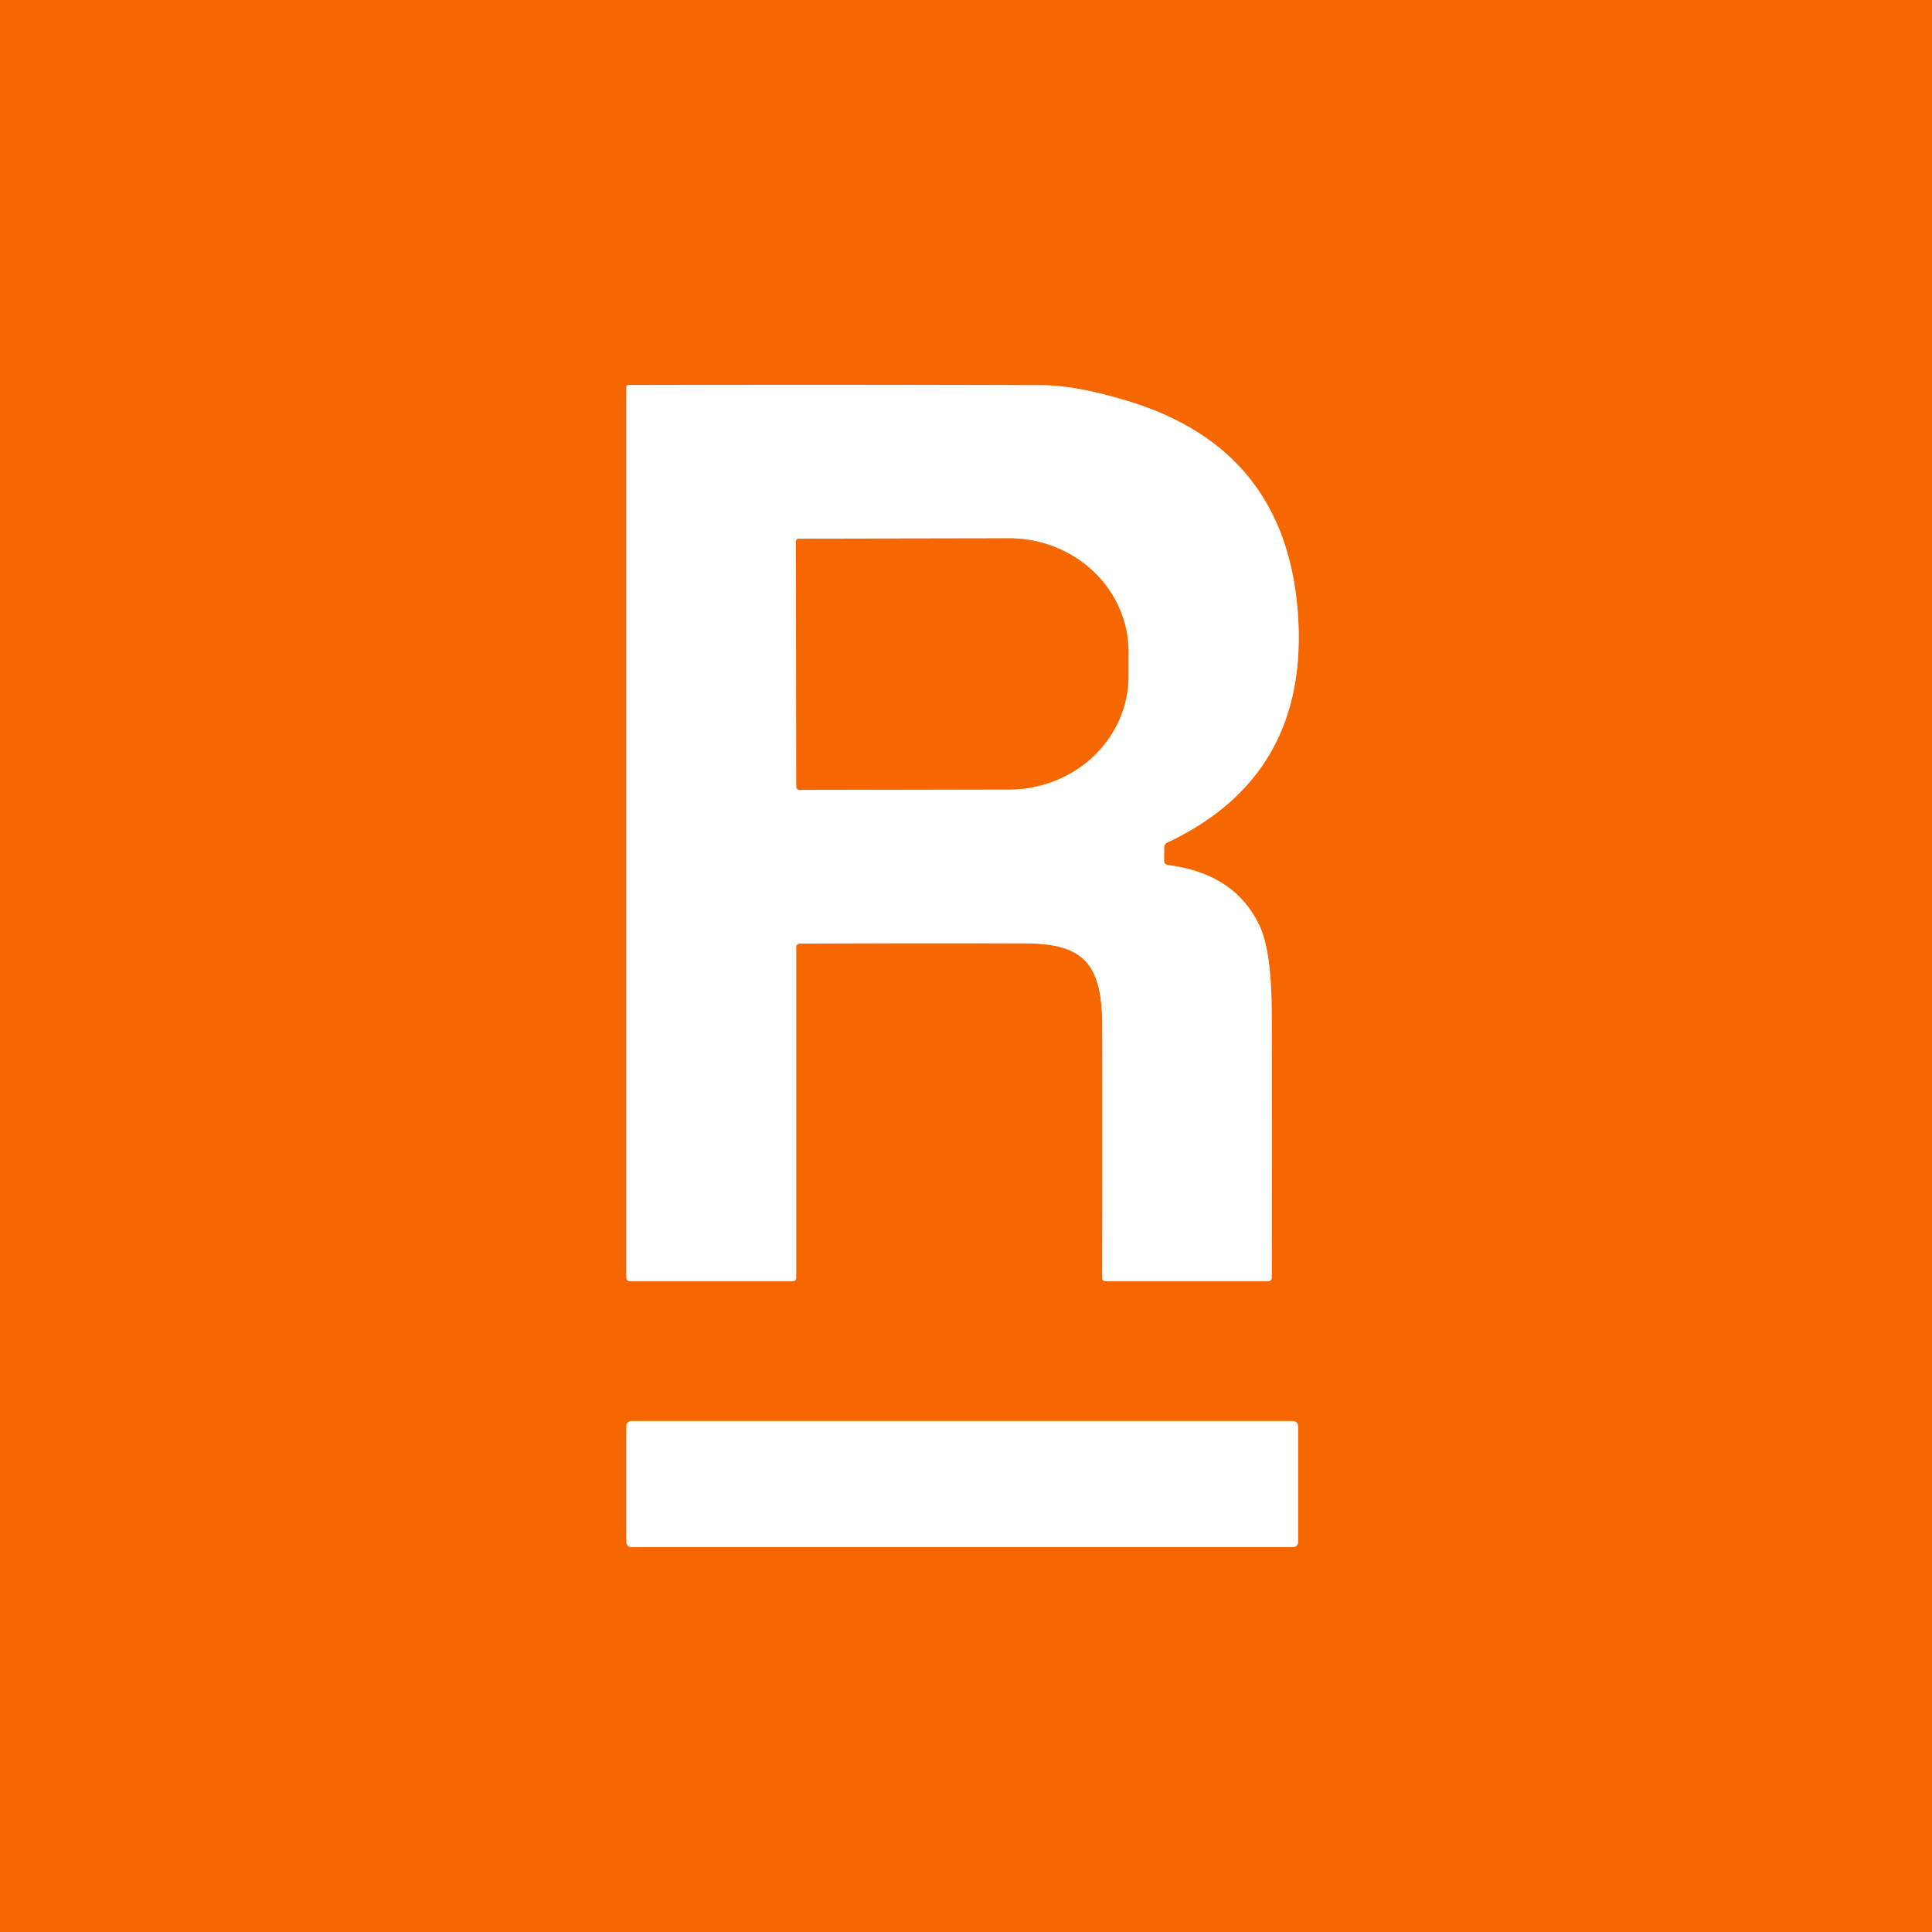
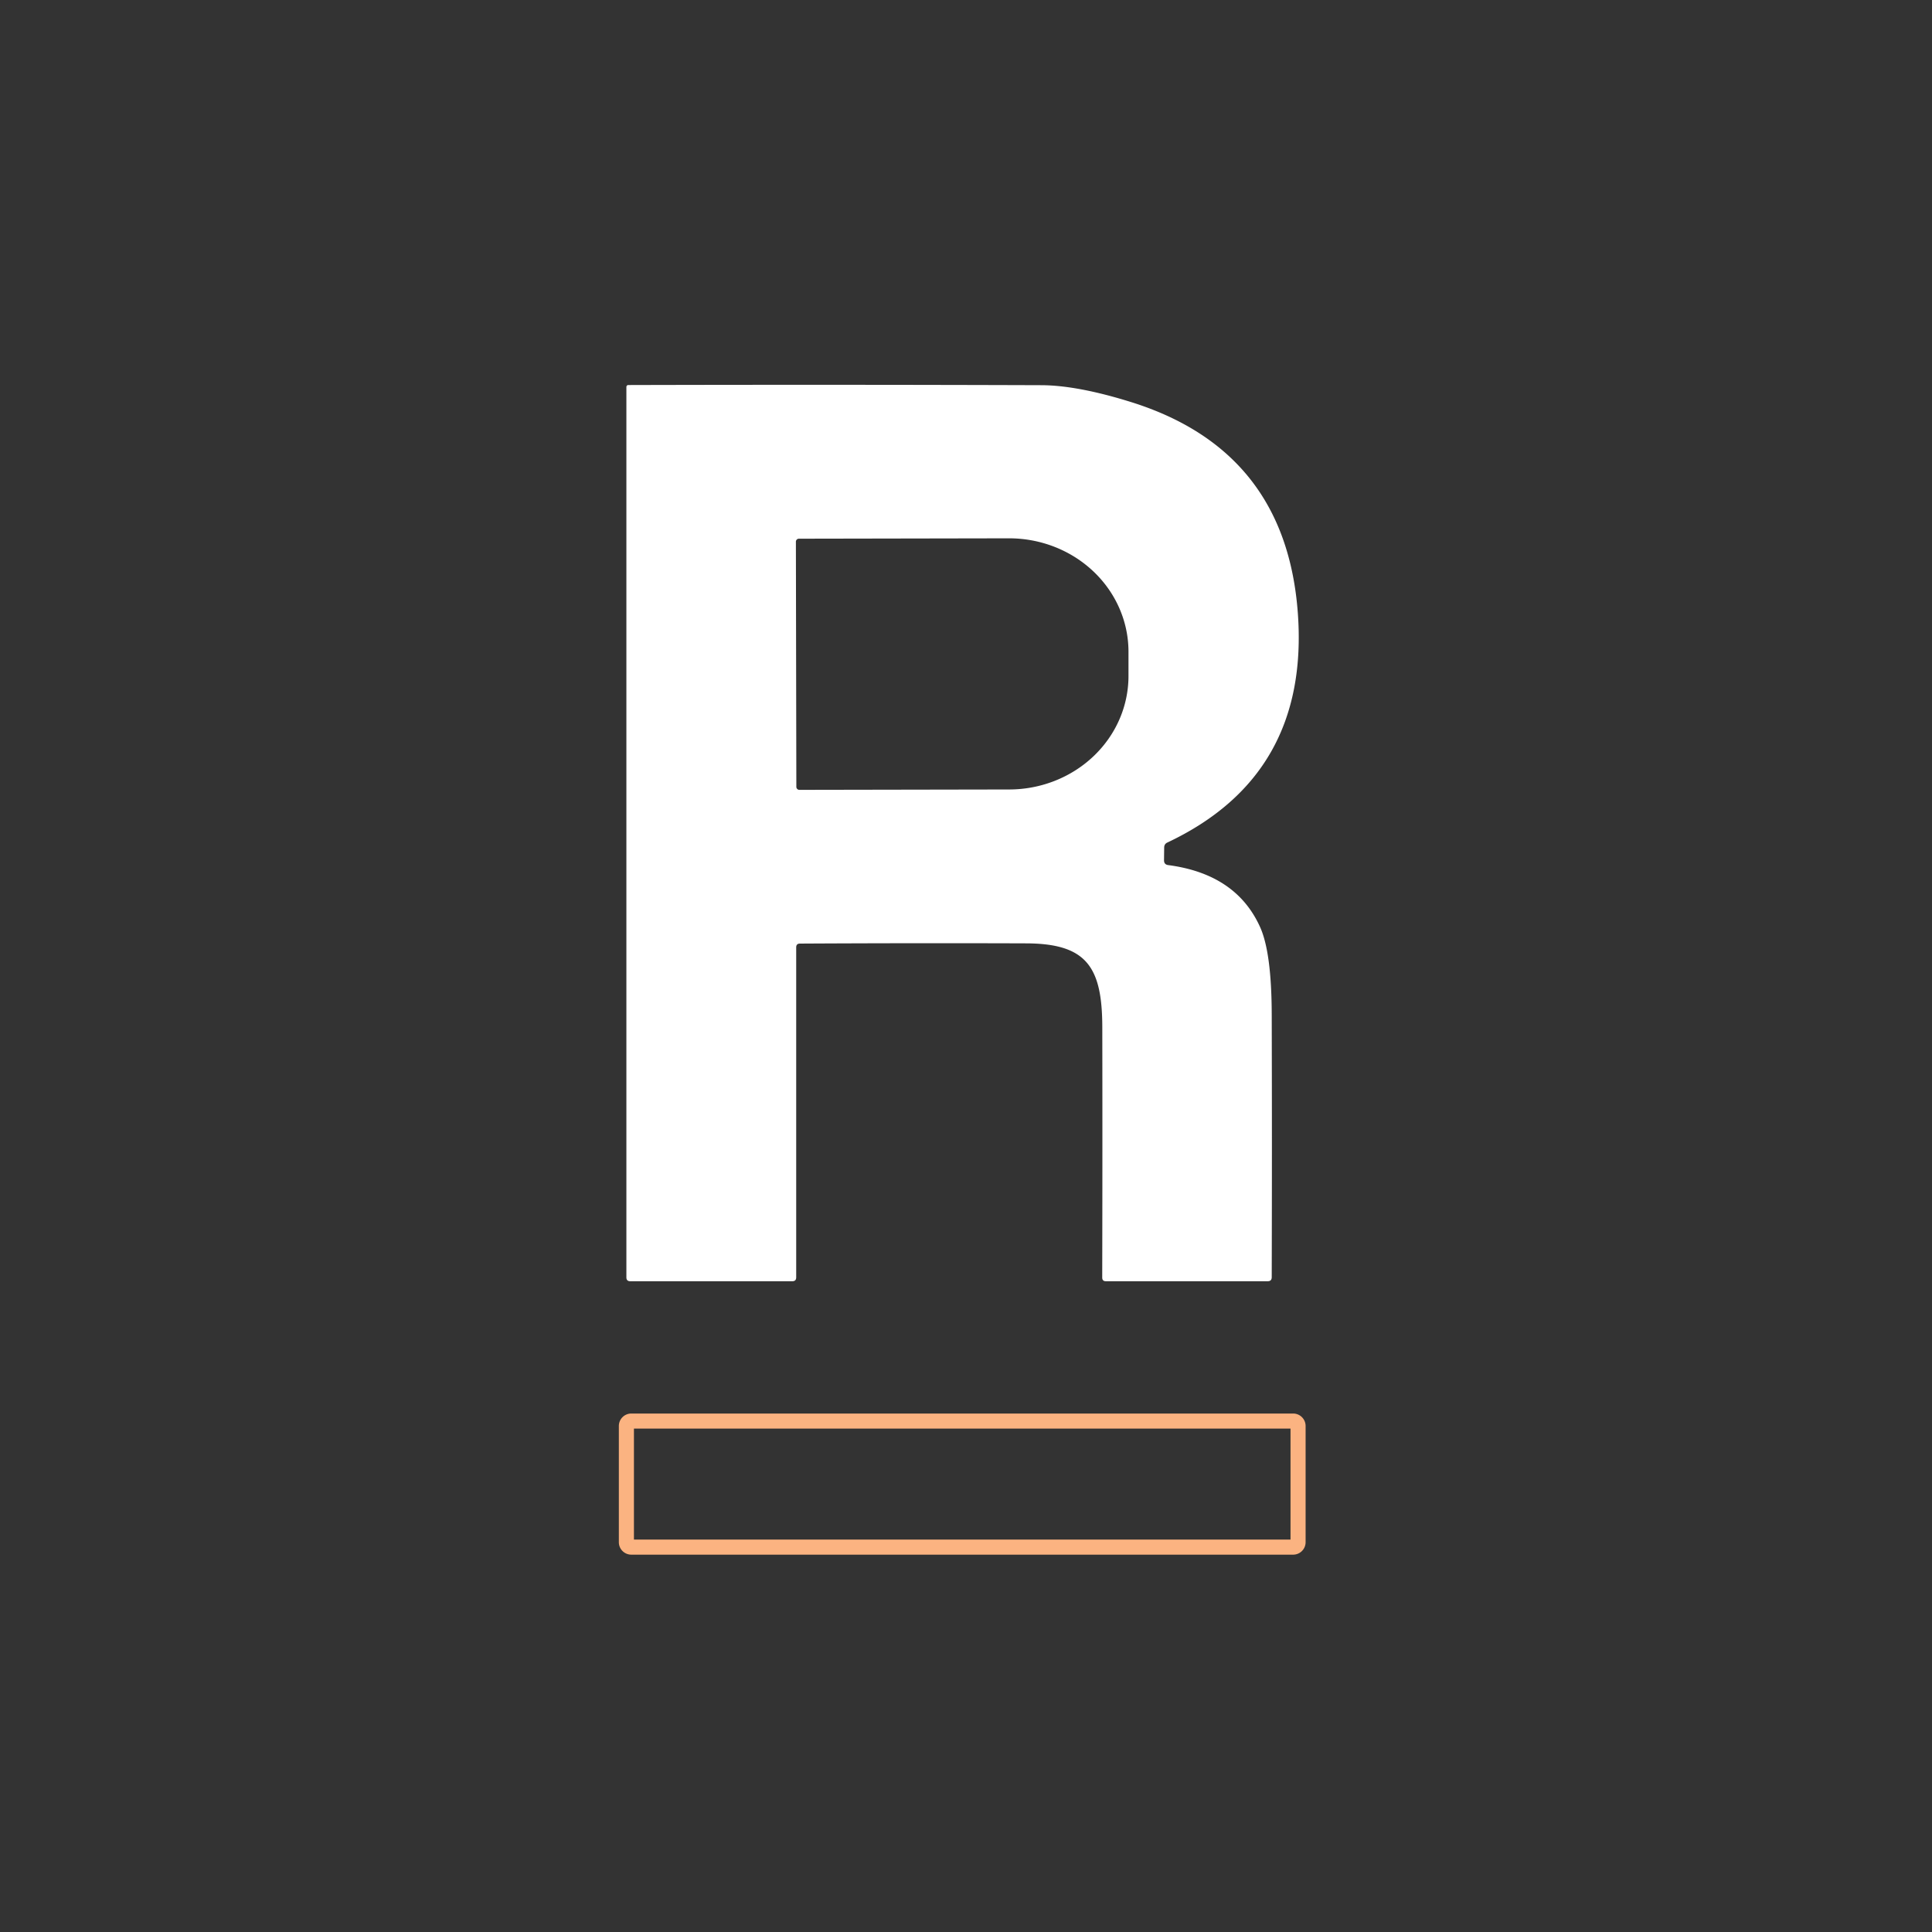
<svg xmlns="http://www.w3.org/2000/svg" version="1.1" viewBox="0.00 0.00 256.00 256.00">
  <rect x="0.00" y="0.00" width="256.00" height="256.00" fill="#333333" stroke="none" />
  <g stroke-width="2.00" fill="none" stroke-linecap="butt">
-     <path stroke="#fbb381" vector-effect="non-scaling-stroke" d="   M 106.00 125.03   Q 120.96 124.95 135.94 125.00   C 143.95 125.02 146.04 128.08 146.06 136.07   Q 146.09 152.64 146.05 169.28   Q 146.05 169.77 146.53 169.77   L 167.98 169.77   Q 168.51 169.77 168.51 169.24   Q 168.56 151.83 168.51 134.42   Q 168.49 126.16 166.95 122.80   Q 163.77 115.81 154.80 114.63   Q 154.23 114.56 154.24 113.98   L 154.26 112.29   Q 154.27 111.83 154.68 111.64   Q 173.54 102.75 171.97 81.24   Q 170.39 59.73 149.95 53.30   Q 142.81 51.06 138.00 51.04   Q 110.60 50.95 83.25 51.02   A 0.25 0.25 0.0 0 0 83.00 51.27   L 83.00 169.26   Q 83.00 169.77 83.51 169.77   L 104.99 169.77   Q 105.50 169.77 105.50 169.26   L 105.50 125.53   Q 105.50 125.03 106.00 125.03" />
    <path stroke="#fbb381" vector-effect="non-scaling-stroke" d="   M 172.00 188.95   A 0.65 0.65 0.0 0 0 171.35 188.30   L 83.65 188.30   A 0.65 0.65 0.0 0 0 83.00 188.95   L 83.00 204.35   A 0.65 0.65 0.0 0 0 83.65 205.00   L 171.35 205.00   A 0.65 0.65 0.0 0 0 172.00 204.35   L 172.00 188.95" />
-     <path stroke="#fbb381" vector-effect="non-scaling-stroke" d="   M 105.46 71.78   L 105.52 104.26   A 0.40 0.40 0.0 0 0 105.92 104.66   L 133.74 104.61   A 15.82 15.03 -0.1 0 0 149.53 89.55   L 149.53 86.33   A 15.82 15.03 -0.1 0 0 133.68 71.33   L 105.86 71.38   A 0.40 0.40 0.0 0 0 105.46 71.78" />
  </g>
-   <path fill="#f66702" d="   M 0.00 0.00   L 256.00 0.00   L 256.00 256.00   L 0.00 256.00   L 0.00 0.00   Z   M 106.00 125.03   Q 120.96 124.95 135.94 125.00   C 143.95 125.02 146.04 128.08 146.06 136.07   Q 146.09 152.64 146.05 169.28   Q 146.05 169.77 146.53 169.77   L 167.98 169.77   Q 168.51 169.77 168.51 169.24   Q 168.56 151.83 168.51 134.42   Q 168.49 126.16 166.95 122.80   Q 163.77 115.81 154.80 114.63   Q 154.23 114.56 154.24 113.98   L 154.26 112.29   Q 154.27 111.83 154.68 111.64   Q 173.54 102.75 171.97 81.24   Q 170.39 59.73 149.95 53.30   Q 142.81 51.06 138.00 51.04   Q 110.60 50.95 83.25 51.02   A 0.25 0.25 0.0 0 0 83.00 51.27   L 83.00 169.26   Q 83.00 169.77 83.51 169.77   L 104.99 169.77   Q 105.50 169.77 105.50 169.26   L 105.50 125.53   Q 105.50 125.03 106.00 125.03   Z   M 172.00 188.95   A 0.65 0.65 0.0 0 0 171.35 188.30   L 83.65 188.30   A 0.65 0.65 0.0 0 0 83.00 188.95   L 83.00 204.35   A 0.65 0.65 0.0 0 0 83.65 205.00   L 171.35 205.00   A 0.65 0.65 0.0 0 0 172.00 204.35   L 172.00 188.95   Z" />
  <path fill="#ffffff" d="   M 105.50 125.53   L 105.50 169.26   Q 105.50 169.77 104.99 169.77   L 83.51 169.77   Q 83.00 169.77 83.00 169.26   L 83.00 51.27   A 0.25 0.25 0.0 0 1 83.25 51.02   Q 110.60 50.95 138.00 51.04   Q 142.81 51.06 149.95 53.30   Q 170.39 59.73 171.97 81.24   Q 173.54 102.75 154.68 111.64   Q 154.27 111.83 154.26 112.29   L 154.24 113.98   Q 154.23 114.56 154.80 114.63   Q 163.77 115.81 166.95 122.80   Q 168.49 126.16 168.51 134.42   Q 168.56 151.83 168.51 169.24   Q 168.51 169.77 167.98 169.77   L 146.53 169.77   Q 146.05 169.77 146.05 169.28   Q 146.09 152.64 146.06 136.07   C 146.04 128.08 143.95 125.02 135.94 125.00   Q 120.96 124.95 106.00 125.03   Q 105.50 125.03 105.50 125.53   Z   M 105.46 71.78   L 105.52 104.26   A 0.40 0.40 0.0 0 0 105.92 104.66   L 133.74 104.61   A 15.82 15.03 -0.1 0 0 149.53 89.55   L 149.53 86.33   A 15.82 15.03 -0.1 0 0 133.68 71.33   L 105.86 71.38   A 0.40 0.40 0.0 0 0 105.46 71.78   Z" />
-   <path fill="#f66702" d="   M 105.46 71.78   A 0.40 0.40 0.0 0 1 105.86 71.38   L 133.68 71.33   A 15.82 15.03 -0.1 0 1 149.53 86.33   L 149.53 89.55   A 15.82 15.03 -0.1 0 1 133.74 104.61   L 105.92 104.66   A 0.40 0.40 0.0 0 1 105.52 104.26   L 105.46 71.78   Z" />
-   <rect fill="#ffffff" x="83.00" y="188.30" width="89.00" height="16.70" rx="0.65" />
</svg>